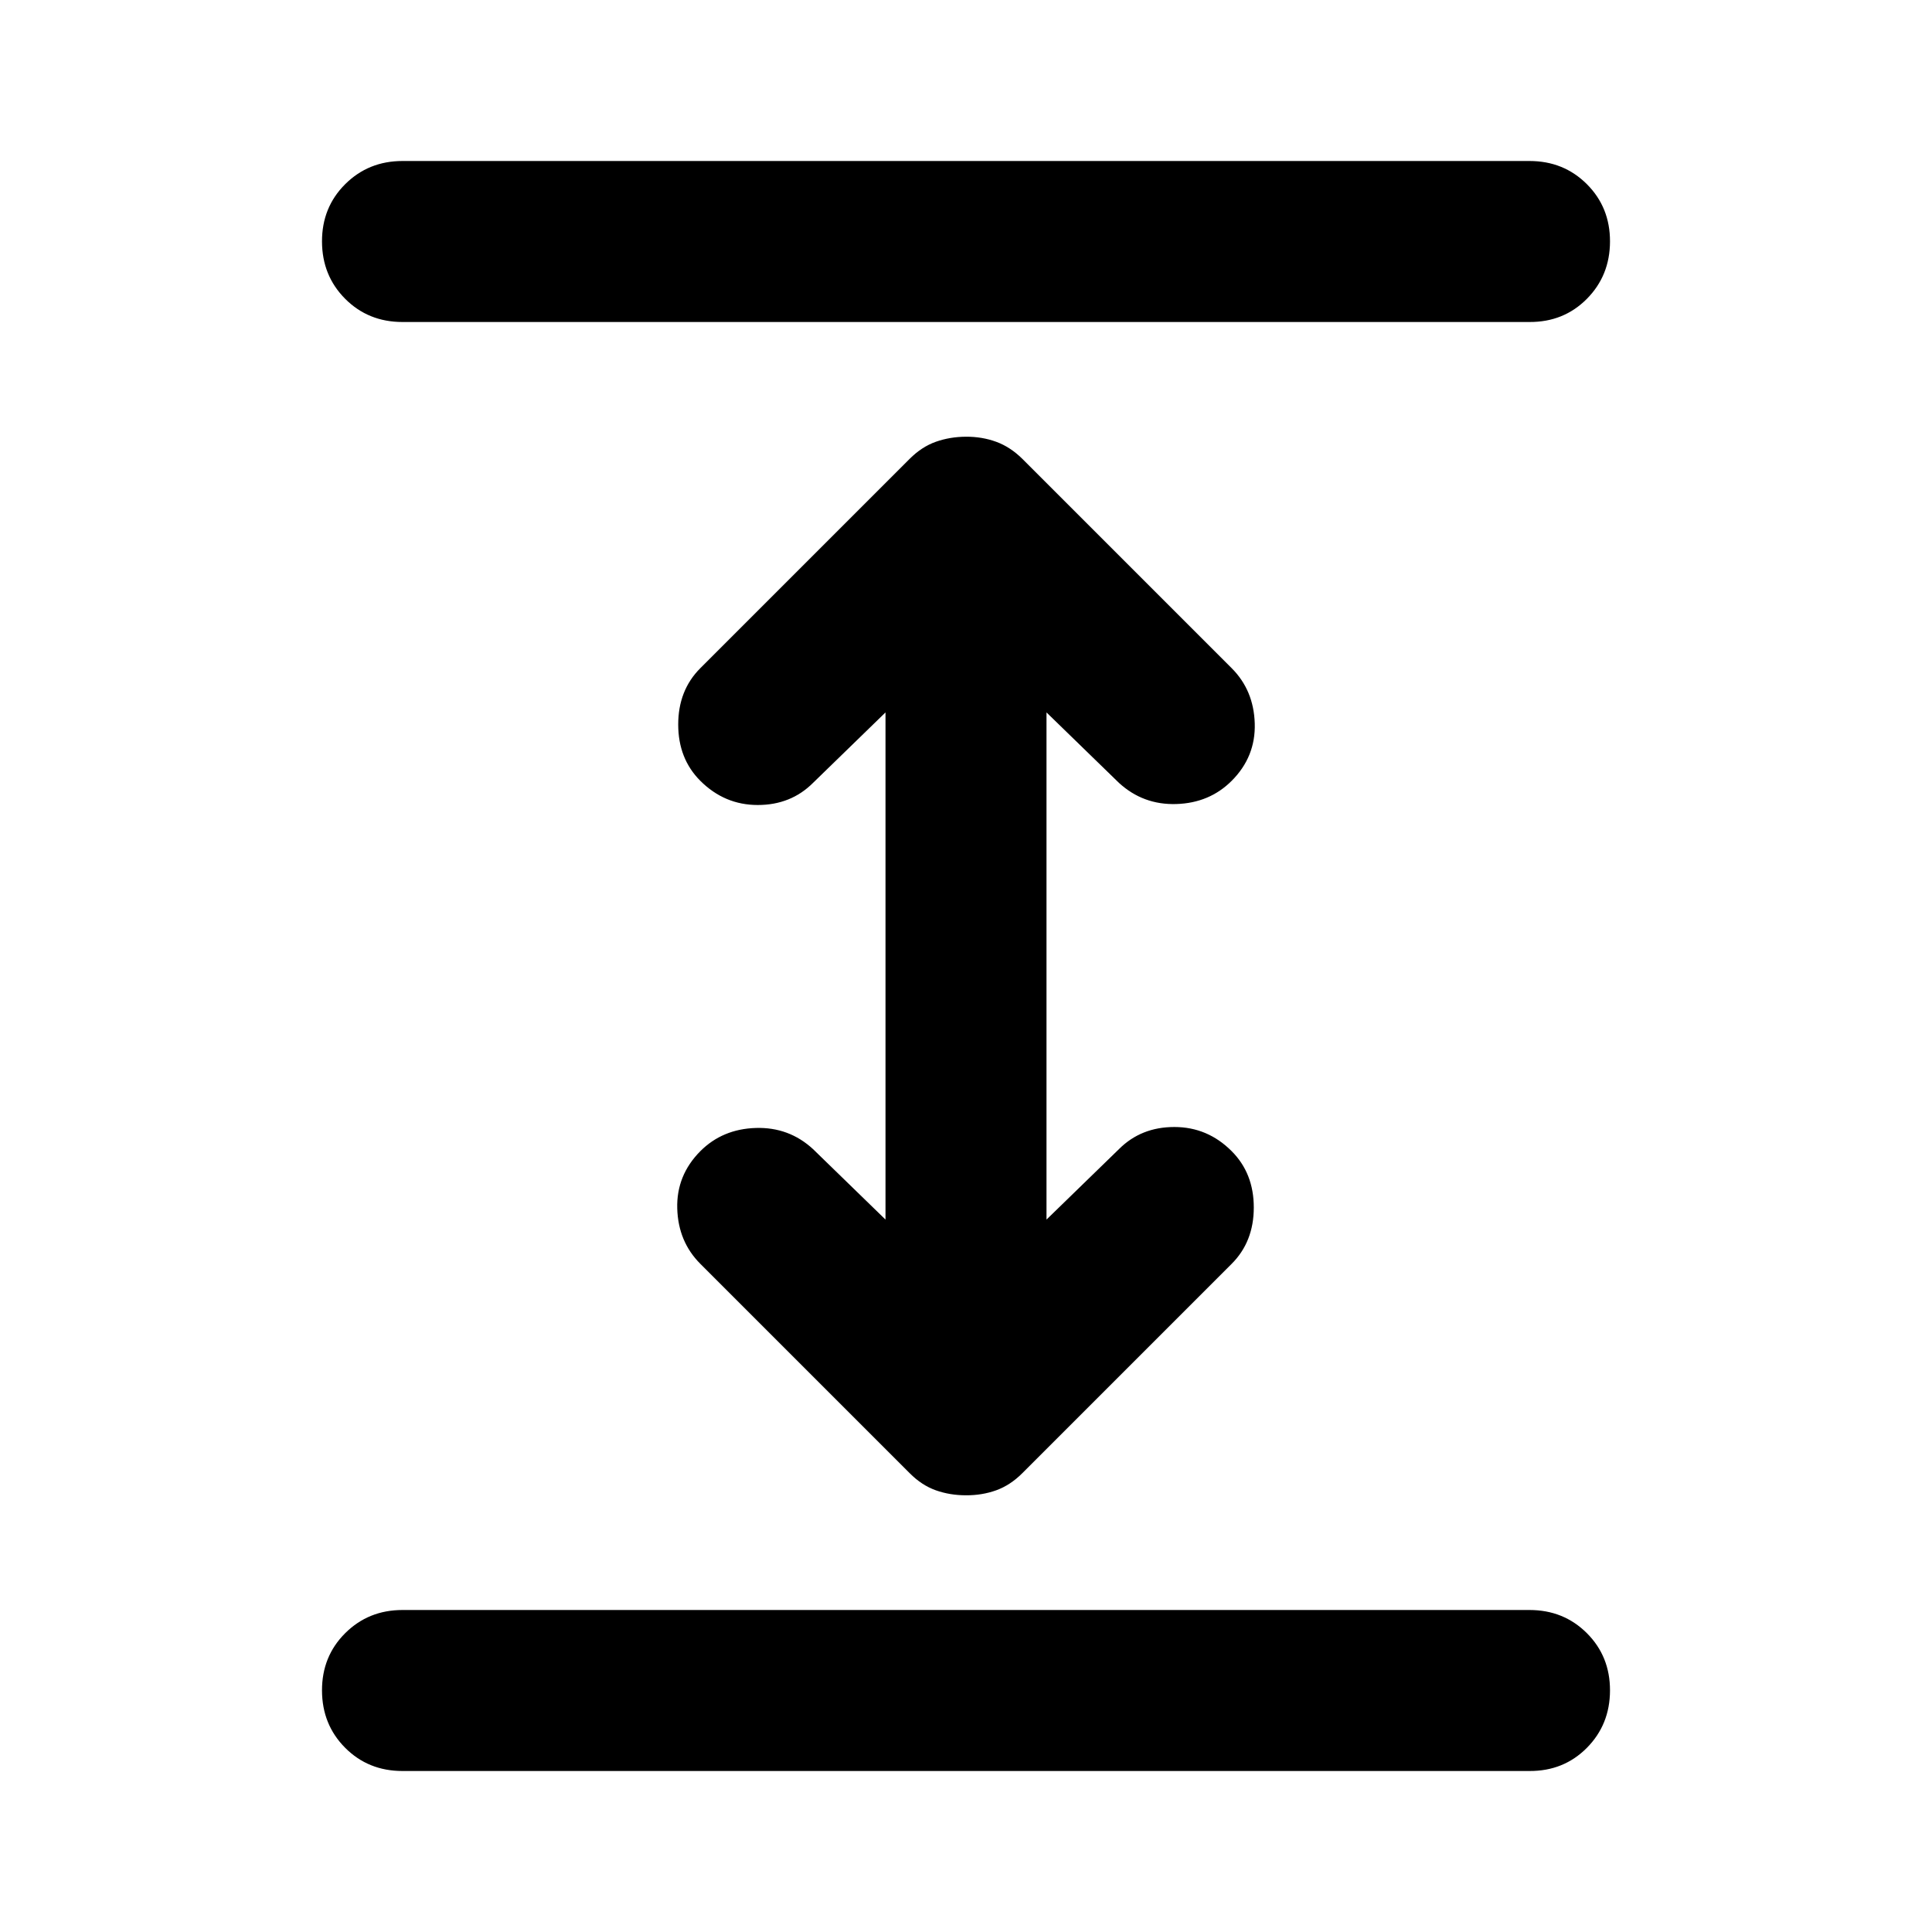
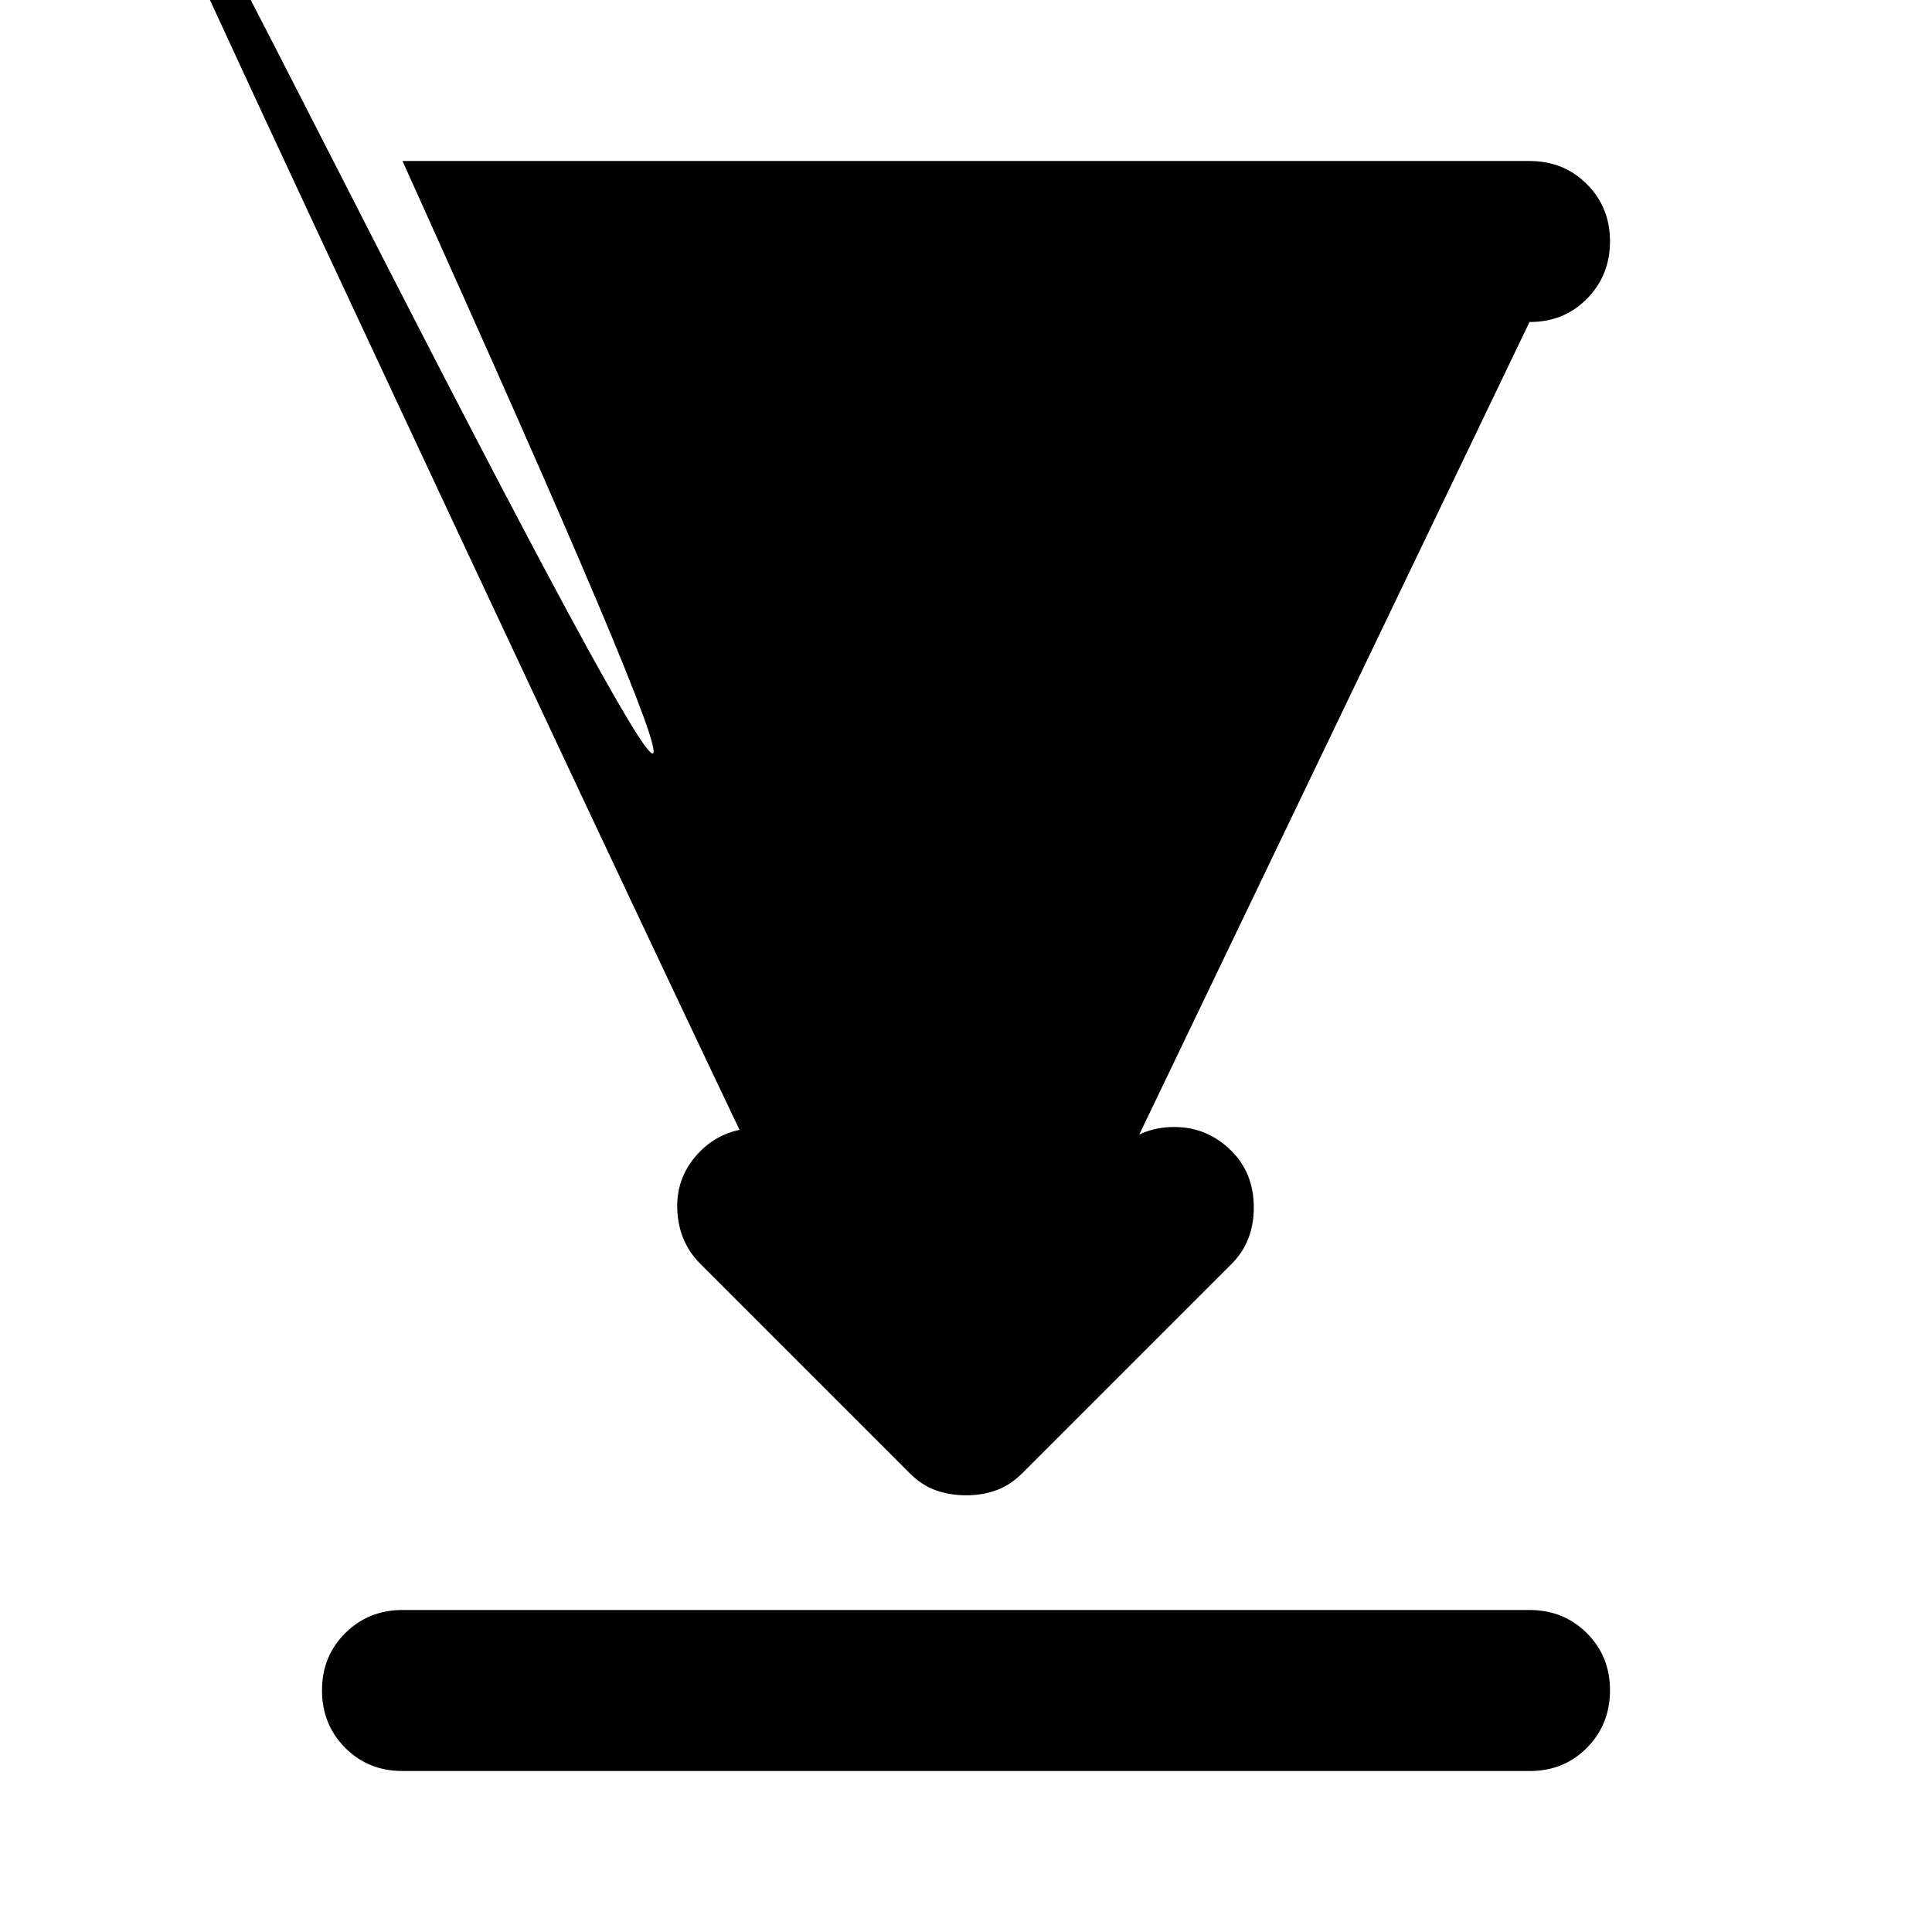
<svg xmlns="http://www.w3.org/2000/svg" width="800" height="800" viewBox="0 0 24 24">
-   <path fill="currentColor" d="M5 22q-.425 0-.712-.288T4 21t.288-.712T5 20h14q.425 0 .713.288T20 21t-.288.713T19 22zm7-3.425q-.2 0-.375-.062T11.3 18.3l-2.6-2.6q-.275-.275-.287-.687T8.7 14.3q.275-.275.688-.288t.712.263l.9.875v-6.3l-.9.875Q9.825 10 9.413 10T8.7 9.7q-.275-.275-.275-.7t.275-.7l2.6-2.6q.15-.15.325-.212T12 5.425t.375.063t.325.212l2.6 2.6q.275.275.287.688T15.3 9.7q-.275.275-.687.288t-.713-.263L13 8.85v6.3l.9-.875q.275-.275.688-.275t.712.3q.275.275.275.7t-.275.7l-2.6 2.6q-.15.15-.325.213t-.375.062M5 4q-.425 0-.712-.288T4 3t.288-.712T5 2h14q.425 0 .713.288T20 3t-.288.713T19 4z" />
+   <path fill="currentColor" d="M5 22q-.425 0-.712-.288T4 21t.288-.712T5 20h14q.425 0 .713.288T20 21t-.288.713T19 22zm7-3.425q-.2 0-.375-.062T11.3 18.3l-2.6-2.6q-.275-.275-.287-.687T8.7 14.3q.275-.275.688-.288t.712.263l.9.875v-6.3l-.9.875Q9.825 10 9.413 10T8.7 9.7q-.275-.275-.275-.7t.275-.7l2.6-2.6q.15-.15.325-.212T12 5.425t.375.063t.325.212l2.6 2.6q.275.275.287.688T15.3 9.7q-.275.275-.687.288t-.713-.263L13 8.85v6.3l.9-.875q.275-.275.688-.275t.712.3q.275.275.275.7t-.275.7l-2.6 2.6q-.15.15-.325.213t-.375.062q-.425 0-.712-.288T4 3t.288-.712T5 2h14q.425 0 .713.288T20 3t-.288.713T19 4z" />
</svg>